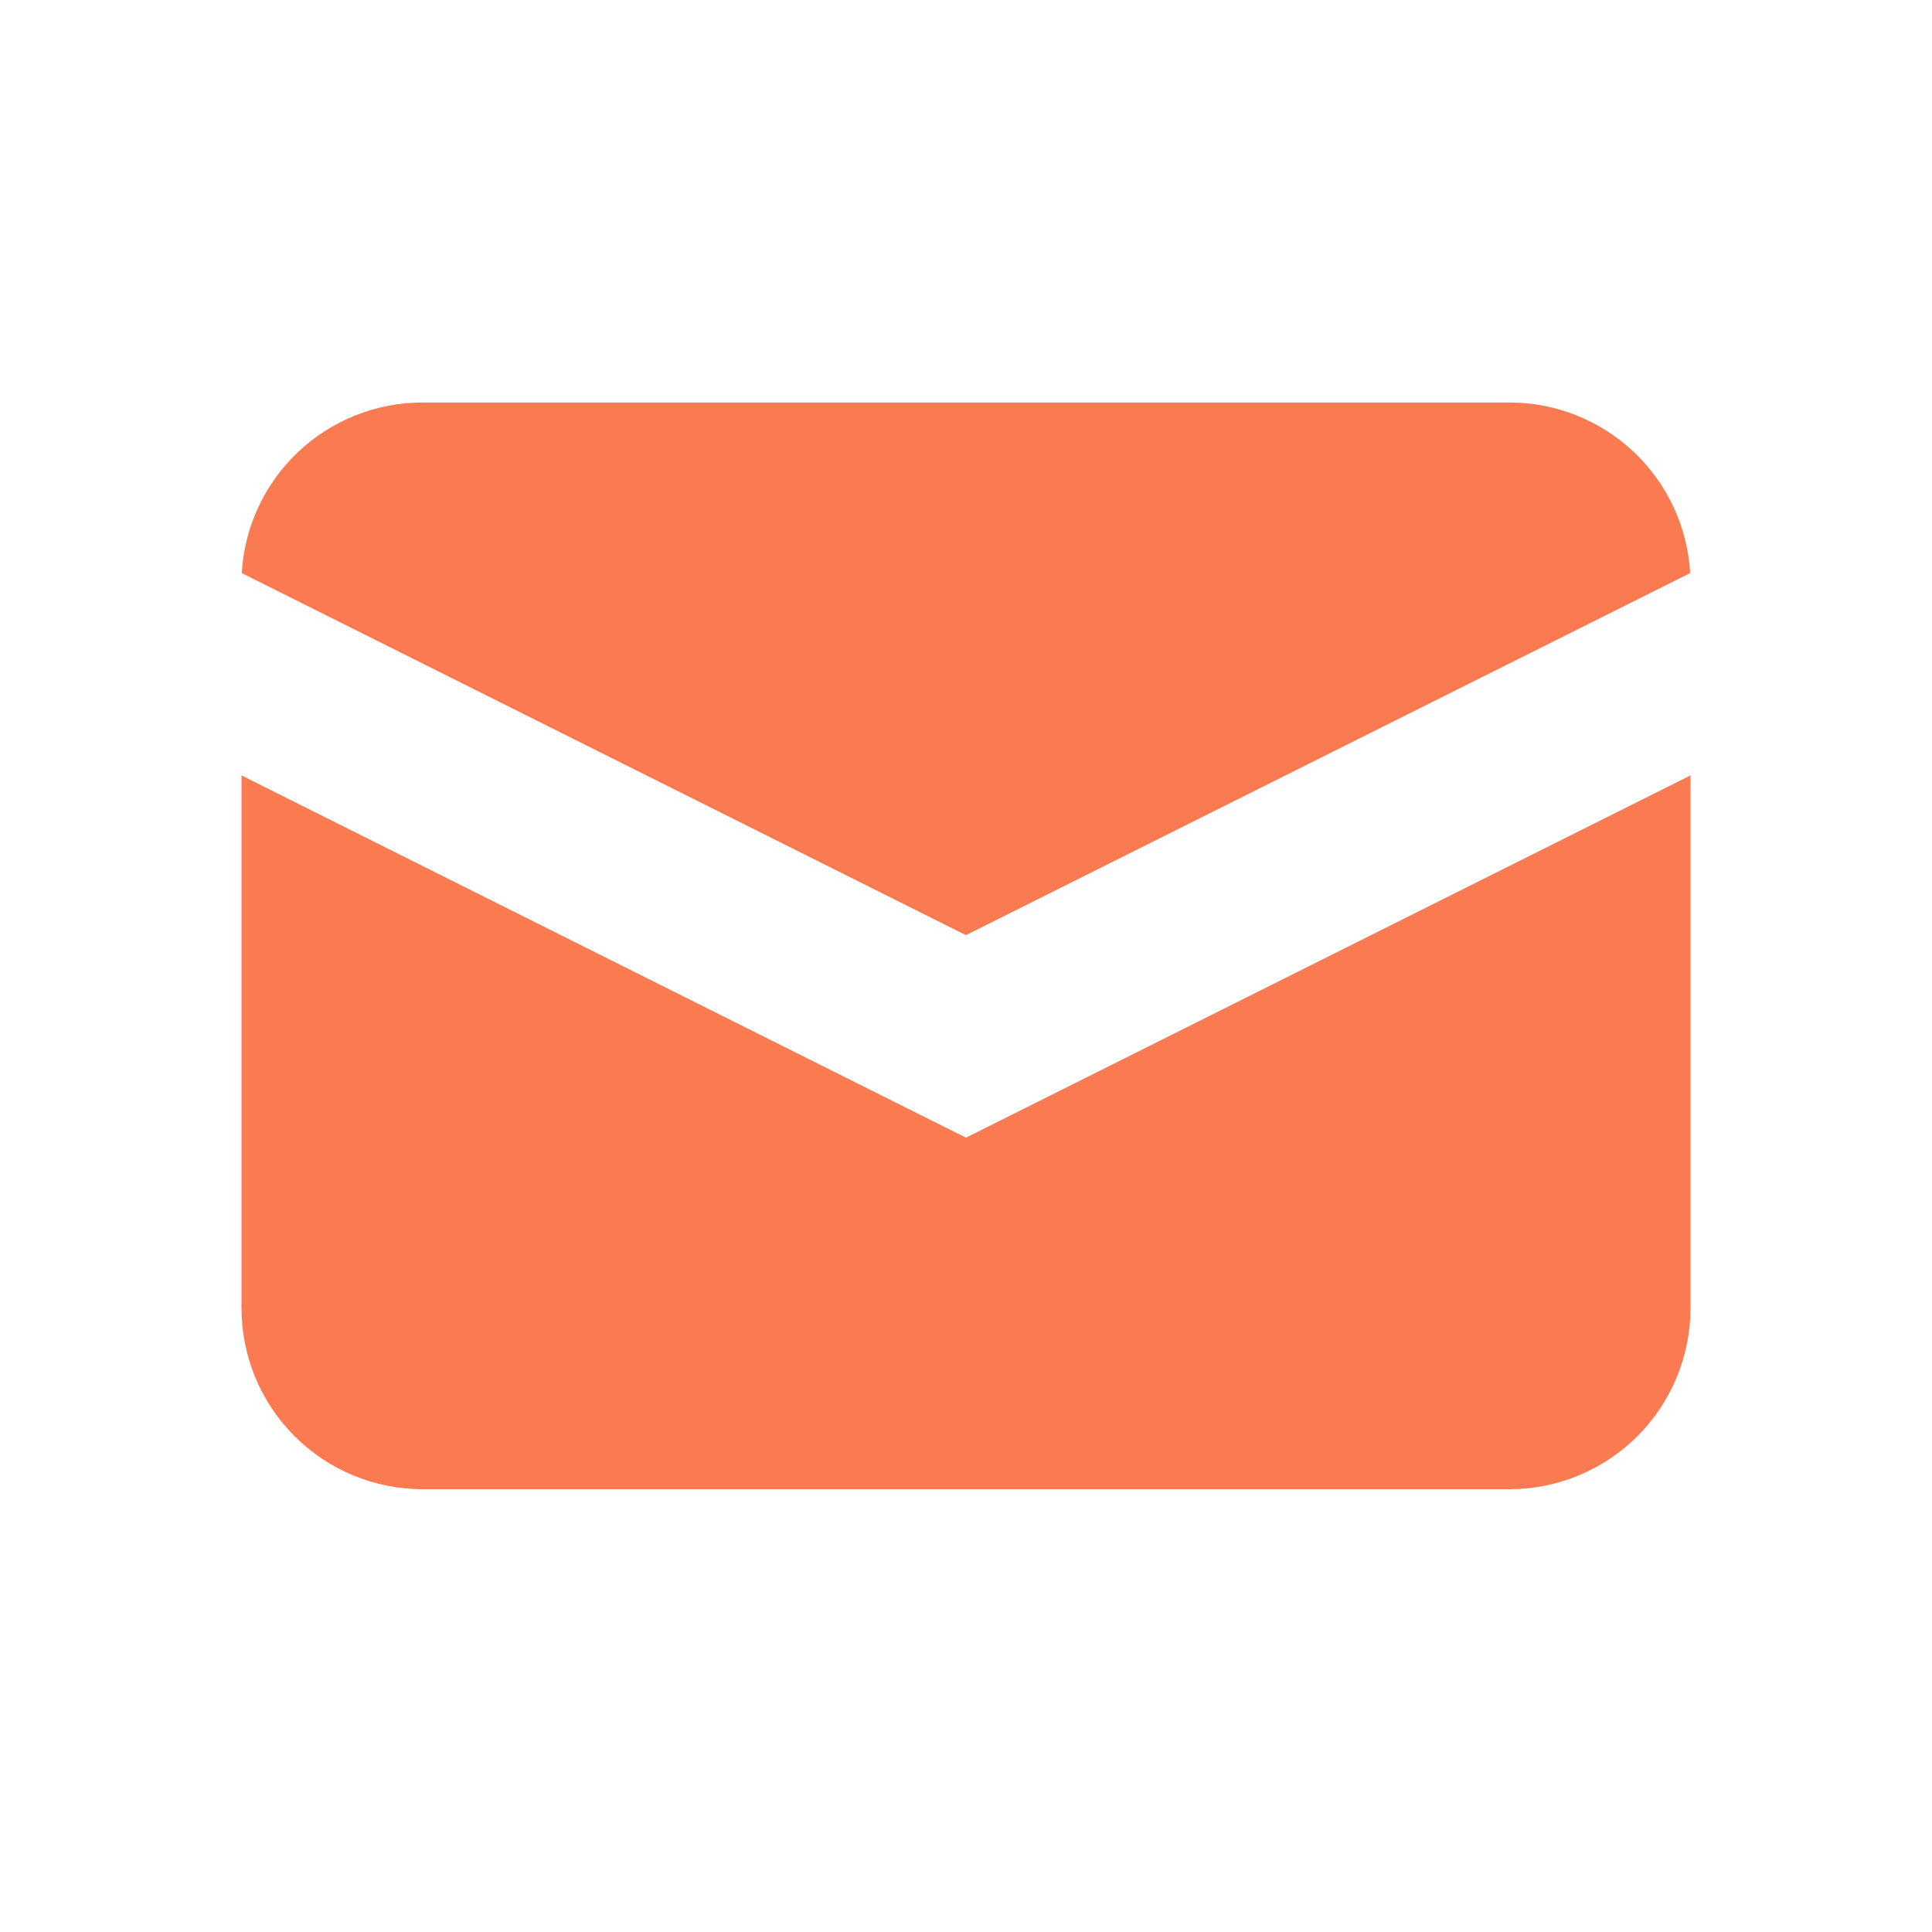
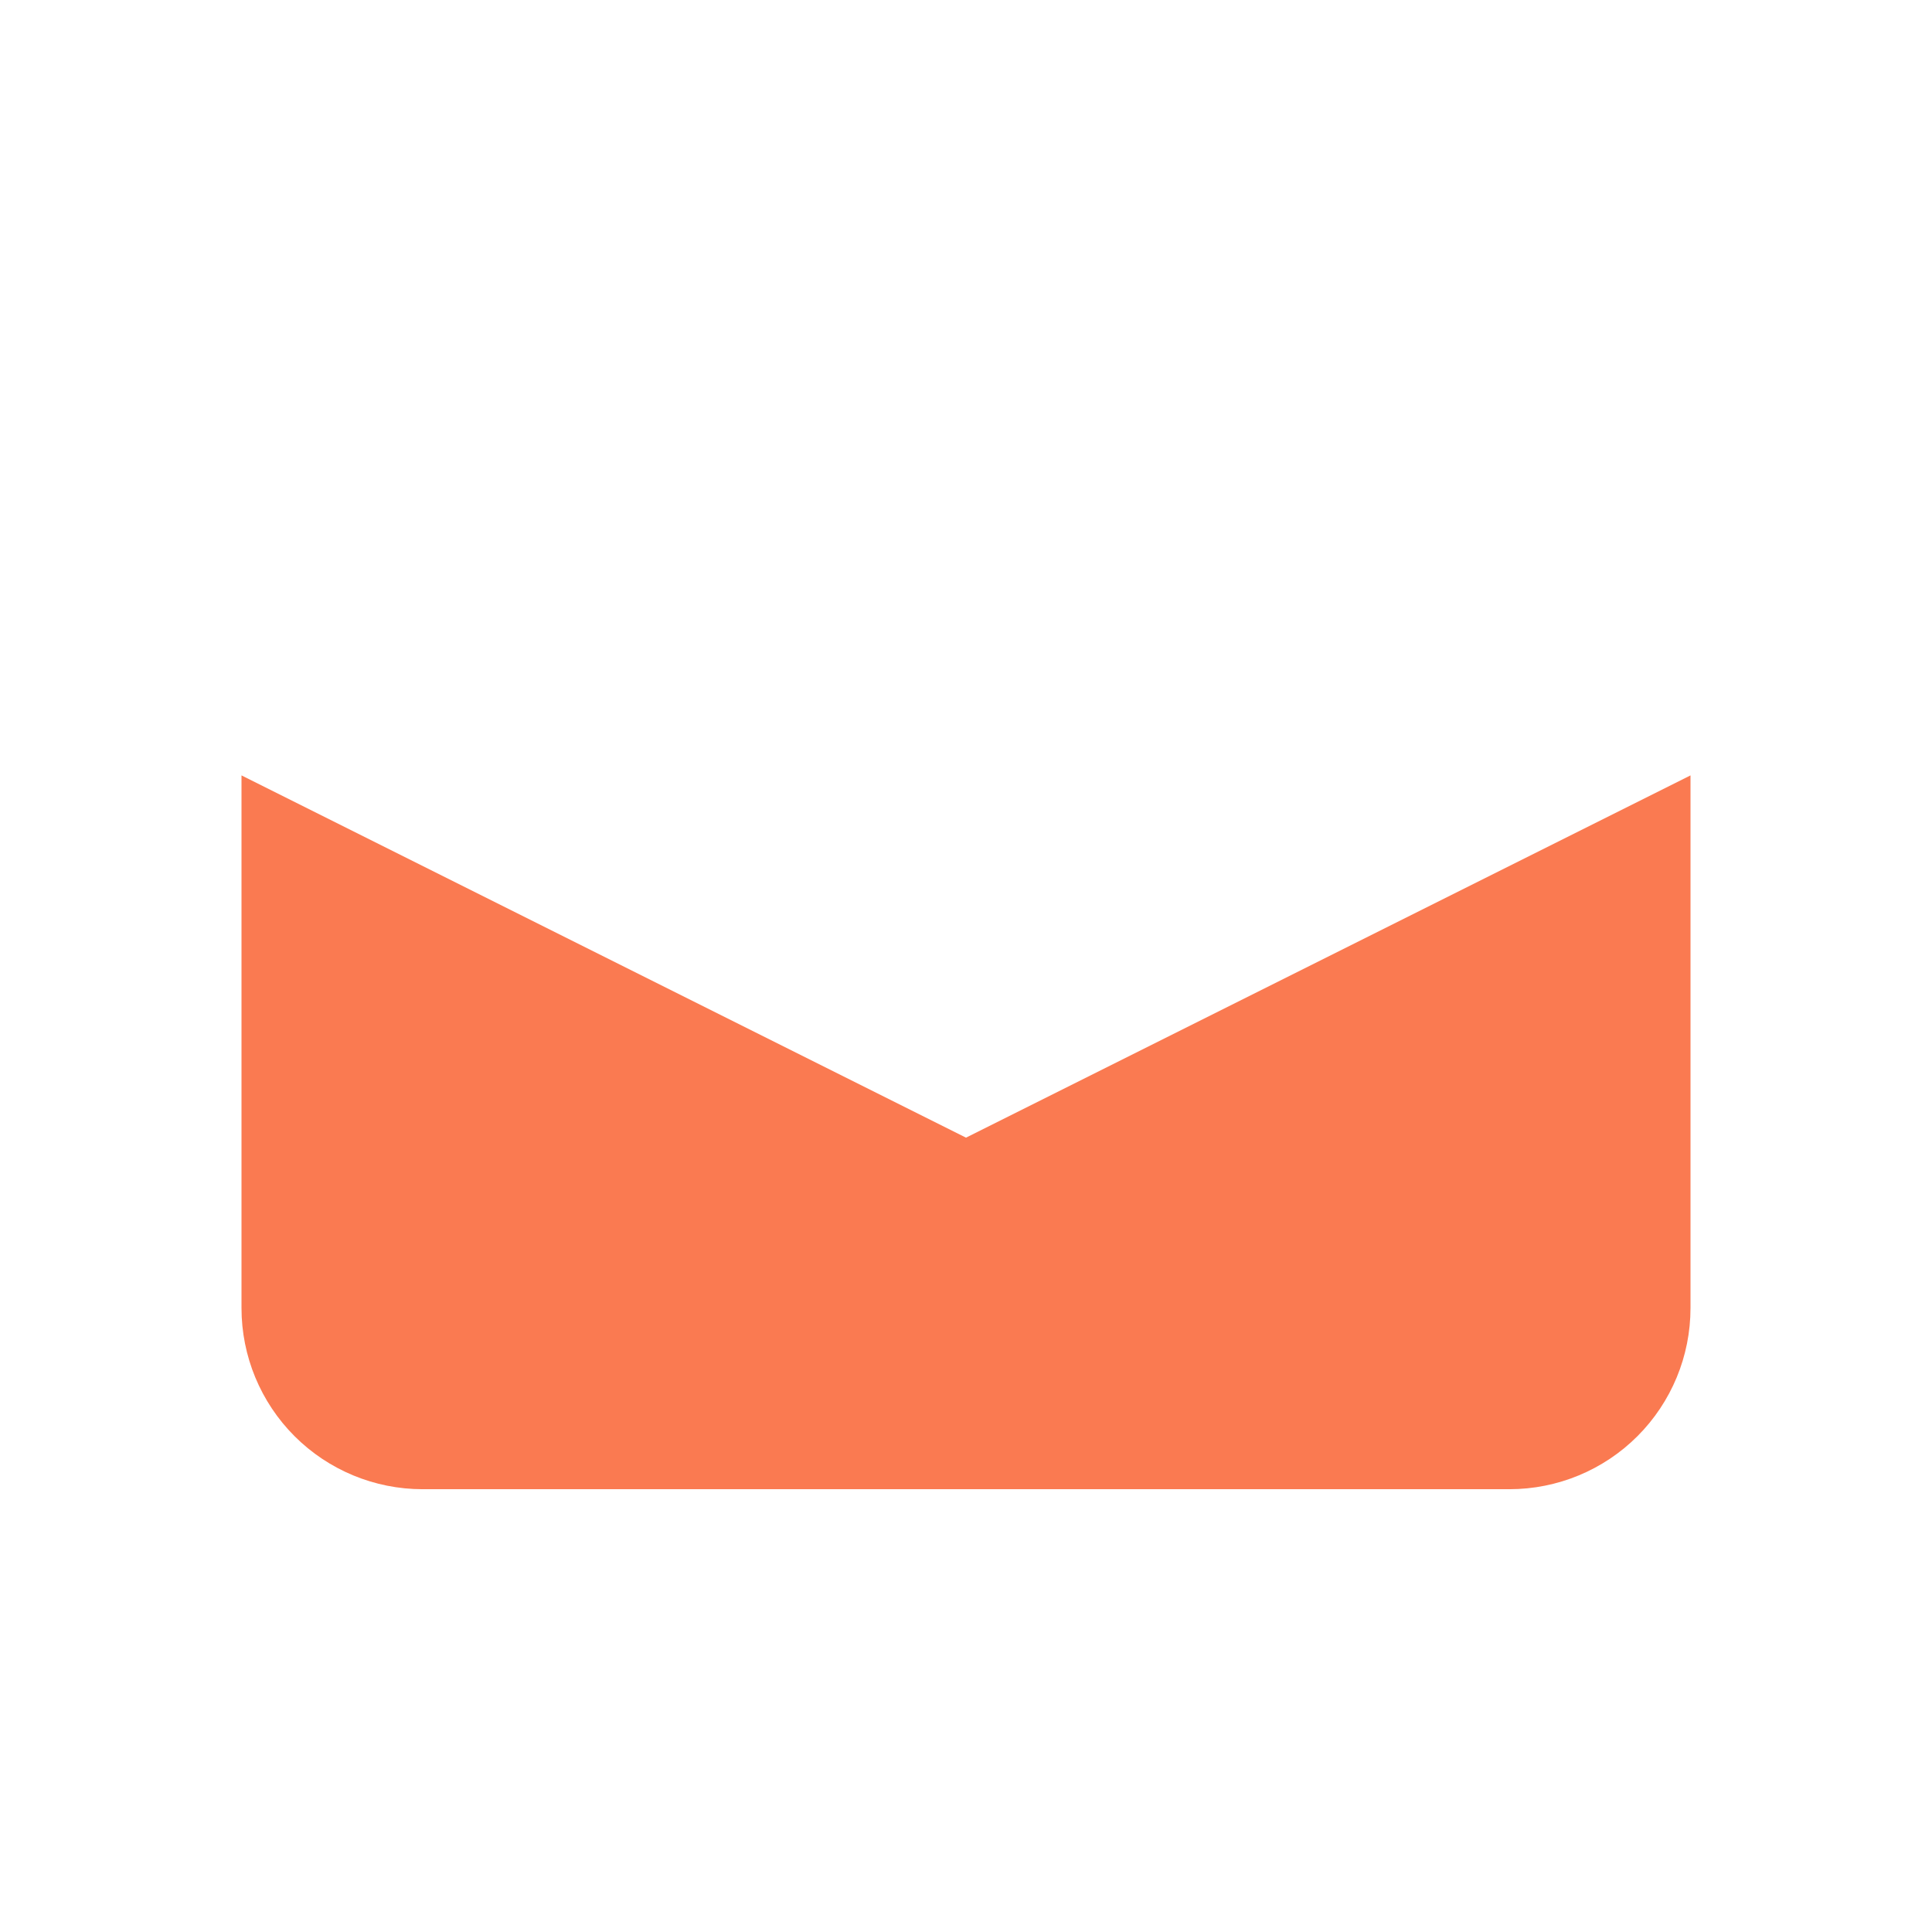
<svg xmlns="http://www.w3.org/2000/svg" width="32" height="32" viewBox="0 0 32 32" fill="none">
-   <path d="M4.004 9.492L15.999 15.489L27.995 9.492C27.951 8.728 27.616 8.01 27.059 7.484C26.502 6.959 25.765 6.666 24.999 6.667H6.999C6.234 6.666 5.497 6.959 4.94 7.484C4.383 8.01 4.048 8.728 4.004 9.492Z" fill="#FA7A51" />
  <path d="M28 12.843L16 18.843L4 12.843V21.666C4 22.462 4.316 23.225 4.879 23.788C5.441 24.35 6.204 24.666 7 24.666H25C25.796 24.666 26.559 24.35 27.121 23.788C27.684 23.225 28 22.462 28 21.666V12.843Z" fill="#FA7A51" />
</svg>